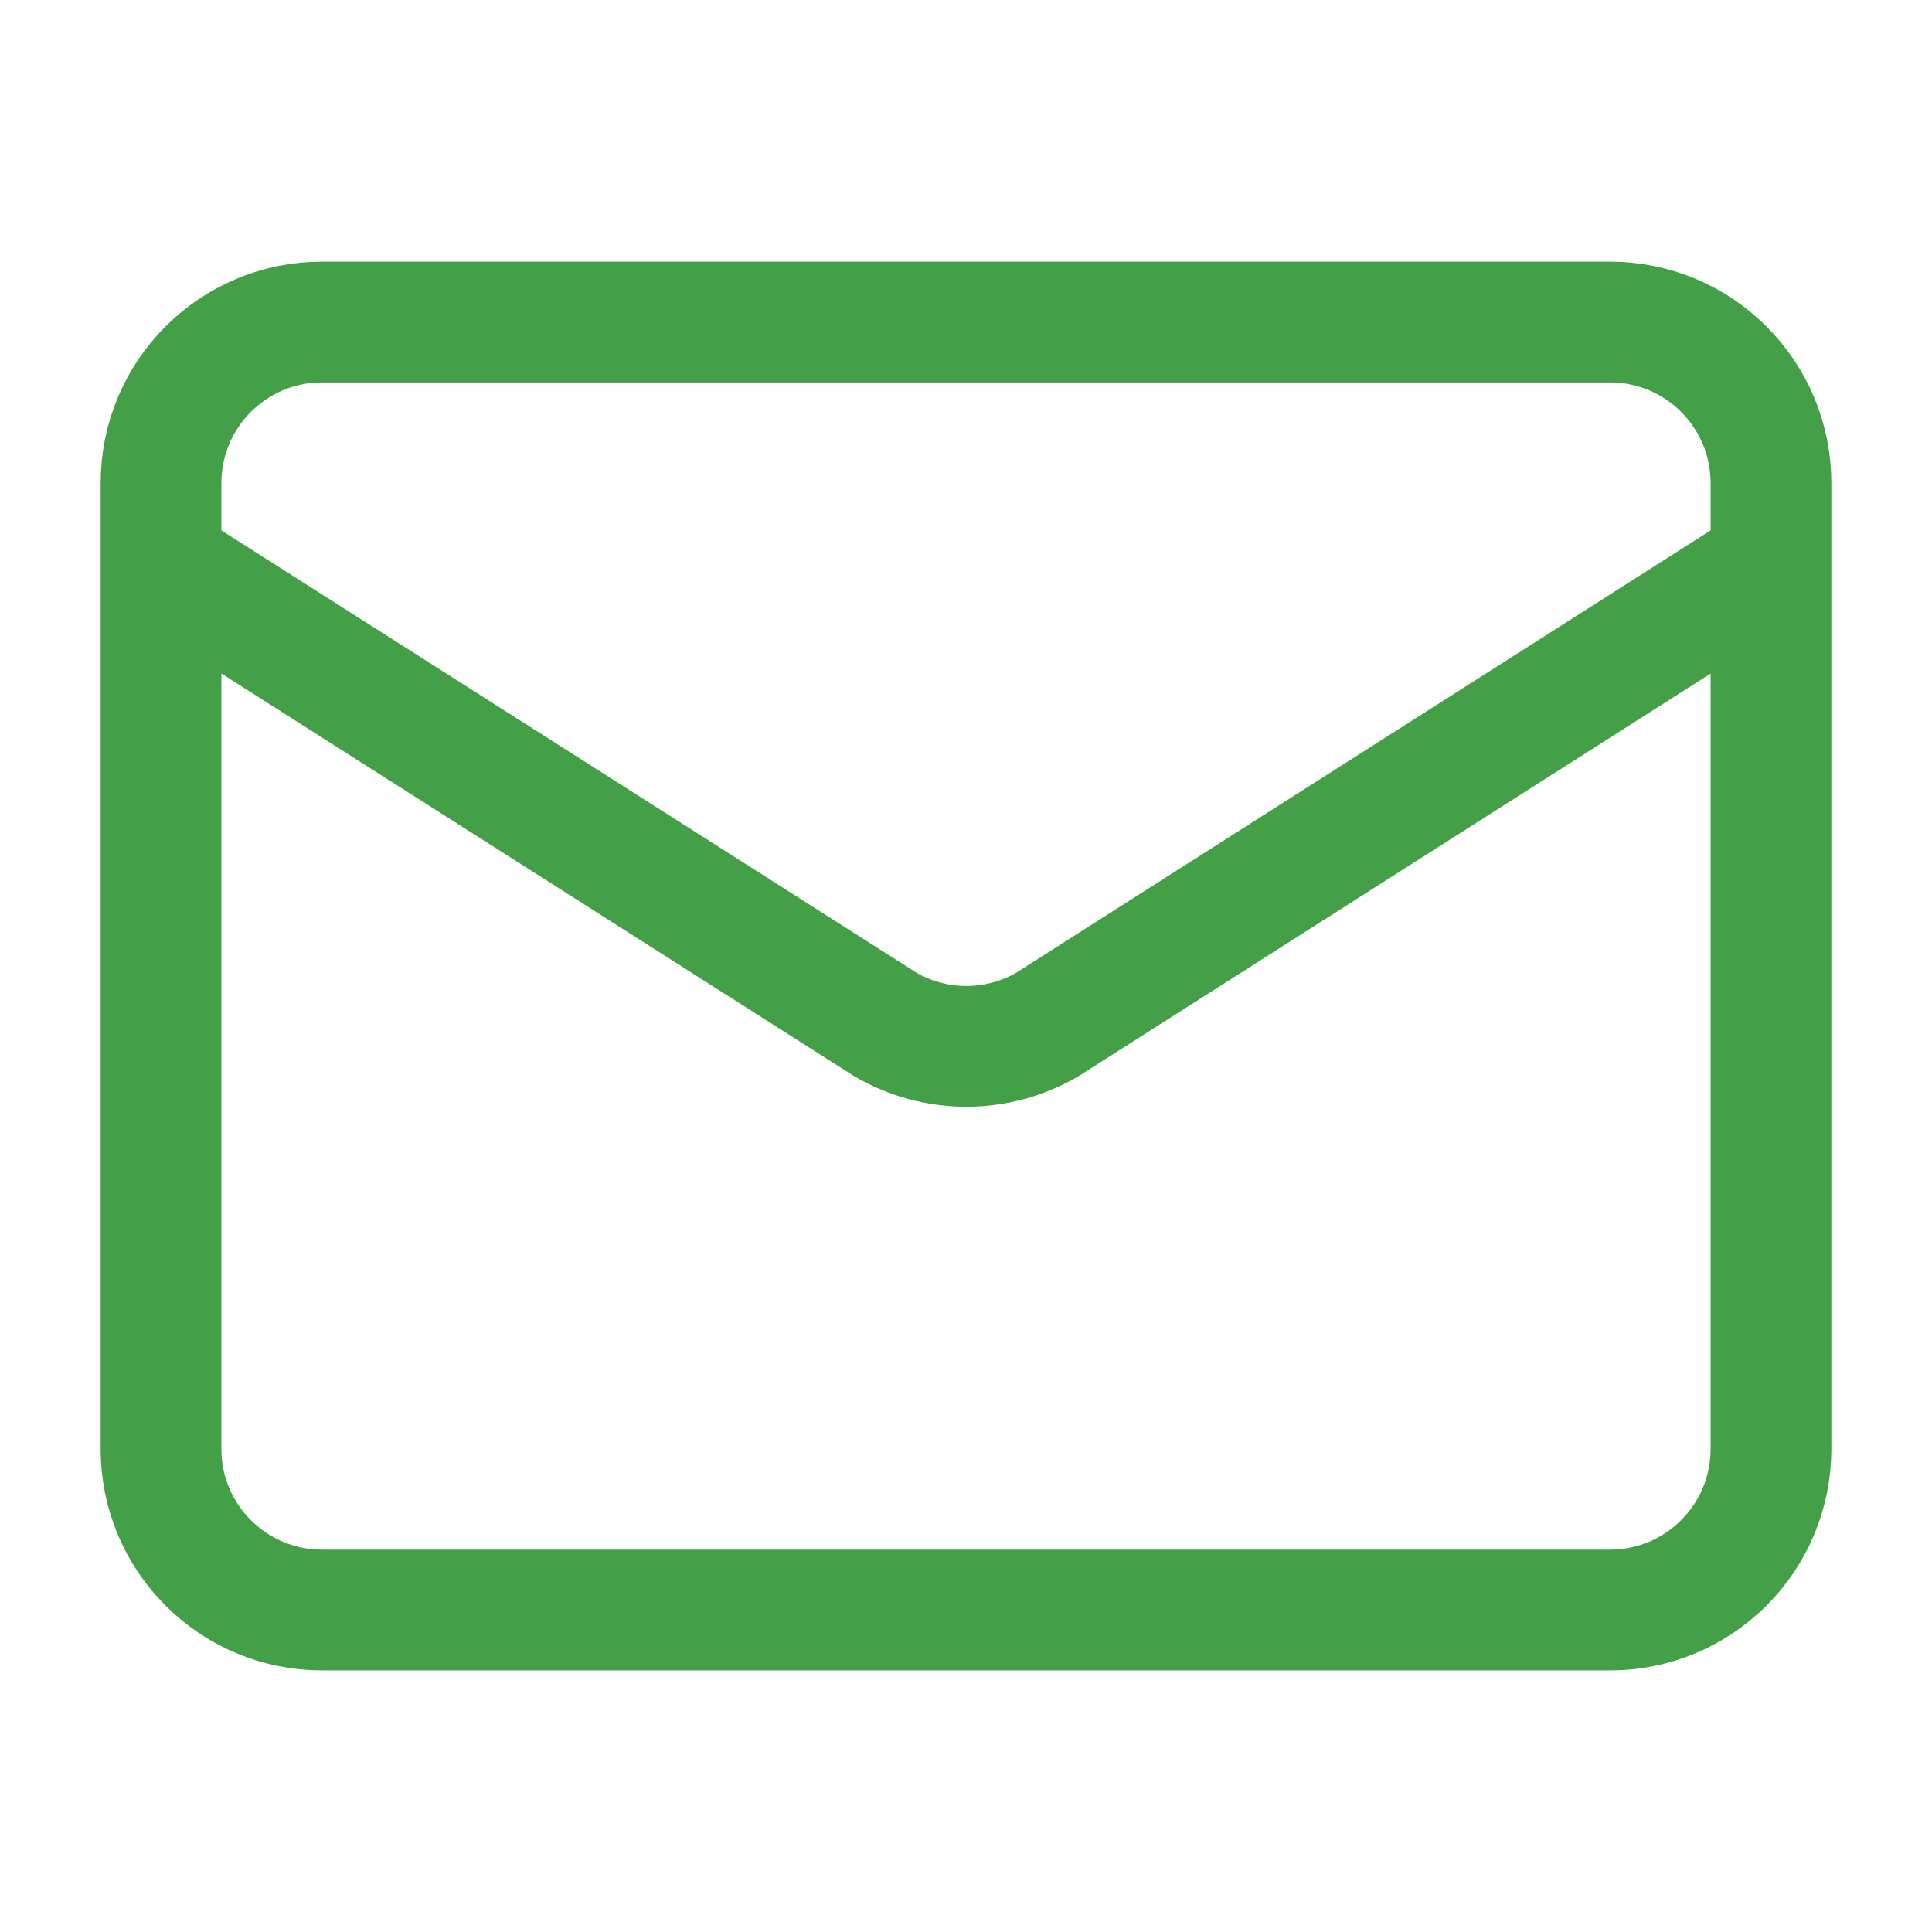
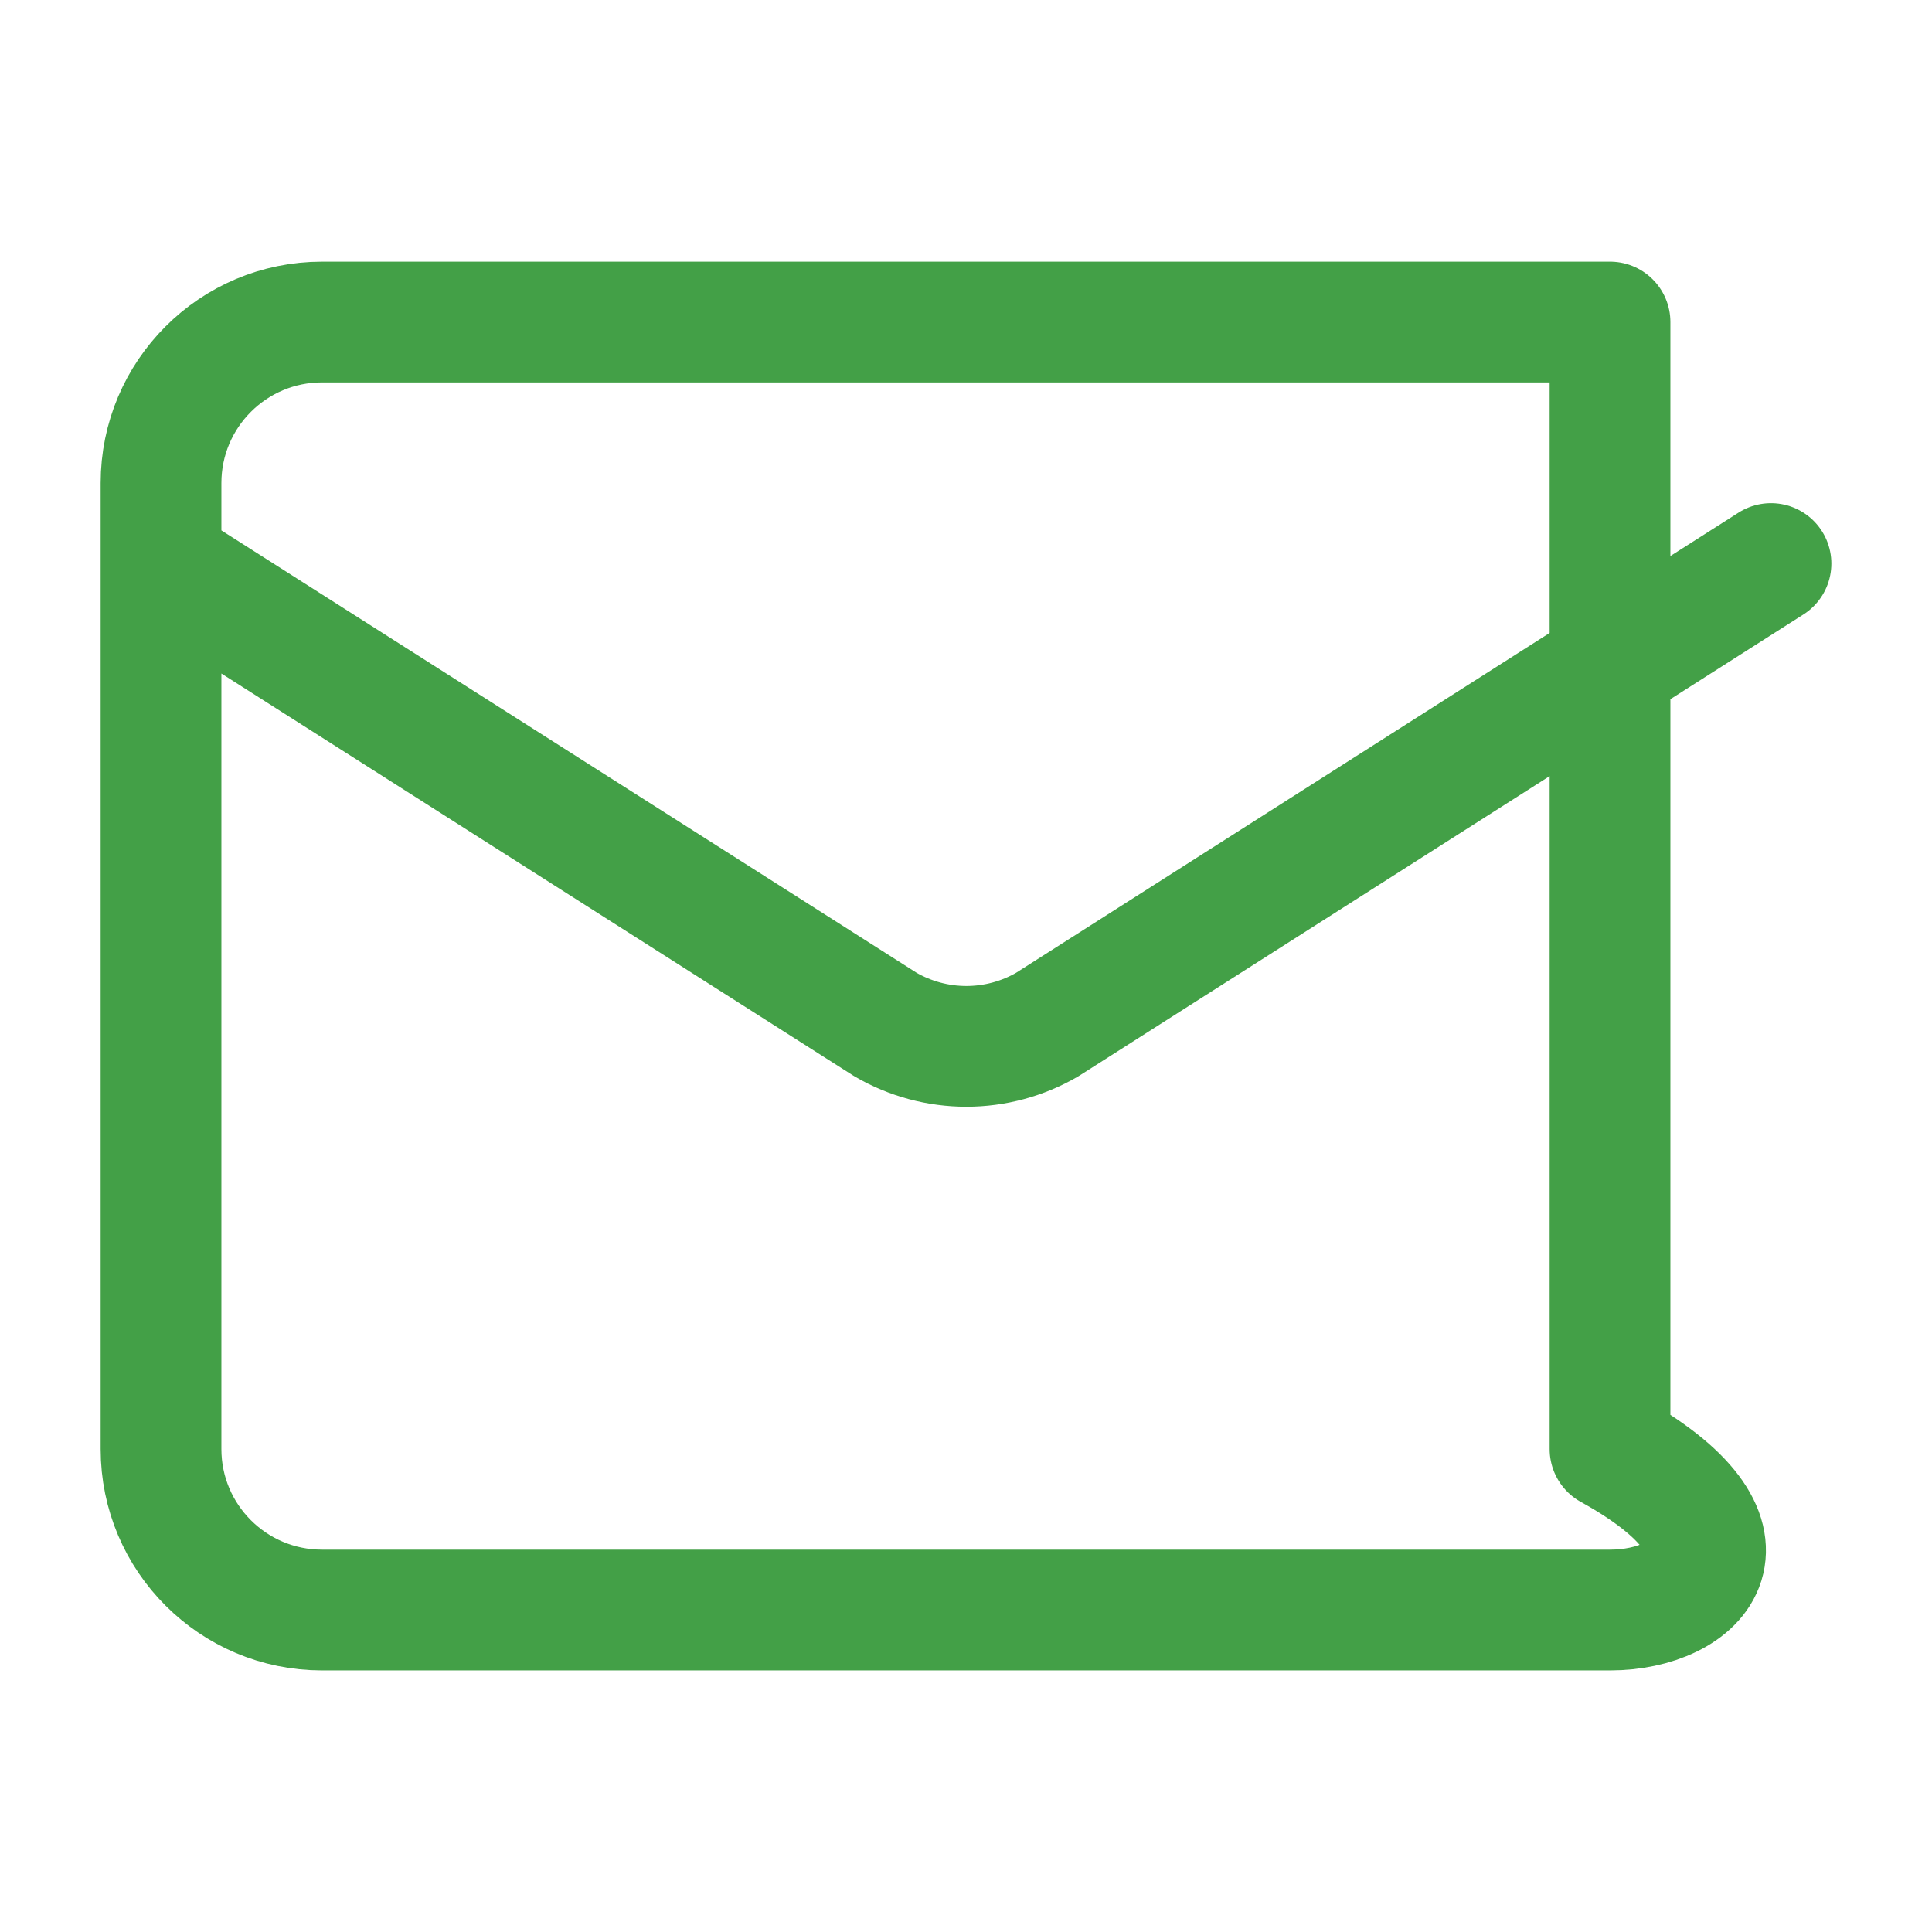
<svg xmlns="http://www.w3.org/2000/svg" width="32" height="32" viewBox="0 0 32 32" fill="none">
-   <path d="M29.333 9.334L17.345 16.97C16.939 17.206 16.476 17.331 16.006 17.331C15.536 17.331 15.073 17.206 14.667 16.97L2.667 9.334M5.333 5.334H26.667C28.139 5.334 29.333 6.528 29.333 8.001V24.001C29.333 25.473 28.139 26.667 26.667 26.667H5.333C3.861 26.667 2.667 25.473 2.667 24.001V8.001C2.667 6.528 3.861 5.334 5.333 5.334Z" stroke="#43A047" stroke-width="2" stroke-linecap="round" stroke-linejoin="round" />
+   <path d="M29.333 9.334L17.345 16.97C16.939 17.206 16.476 17.331 16.006 17.331C15.536 17.331 15.073 17.206 14.667 16.97L2.667 9.334M5.333 5.334H26.667V24.001C29.333 25.473 28.139 26.667 26.667 26.667H5.333C3.861 26.667 2.667 25.473 2.667 24.001V8.001C2.667 6.528 3.861 5.334 5.333 5.334Z" stroke="#43A047" stroke-width="2" stroke-linecap="round" stroke-linejoin="round" />
</svg>